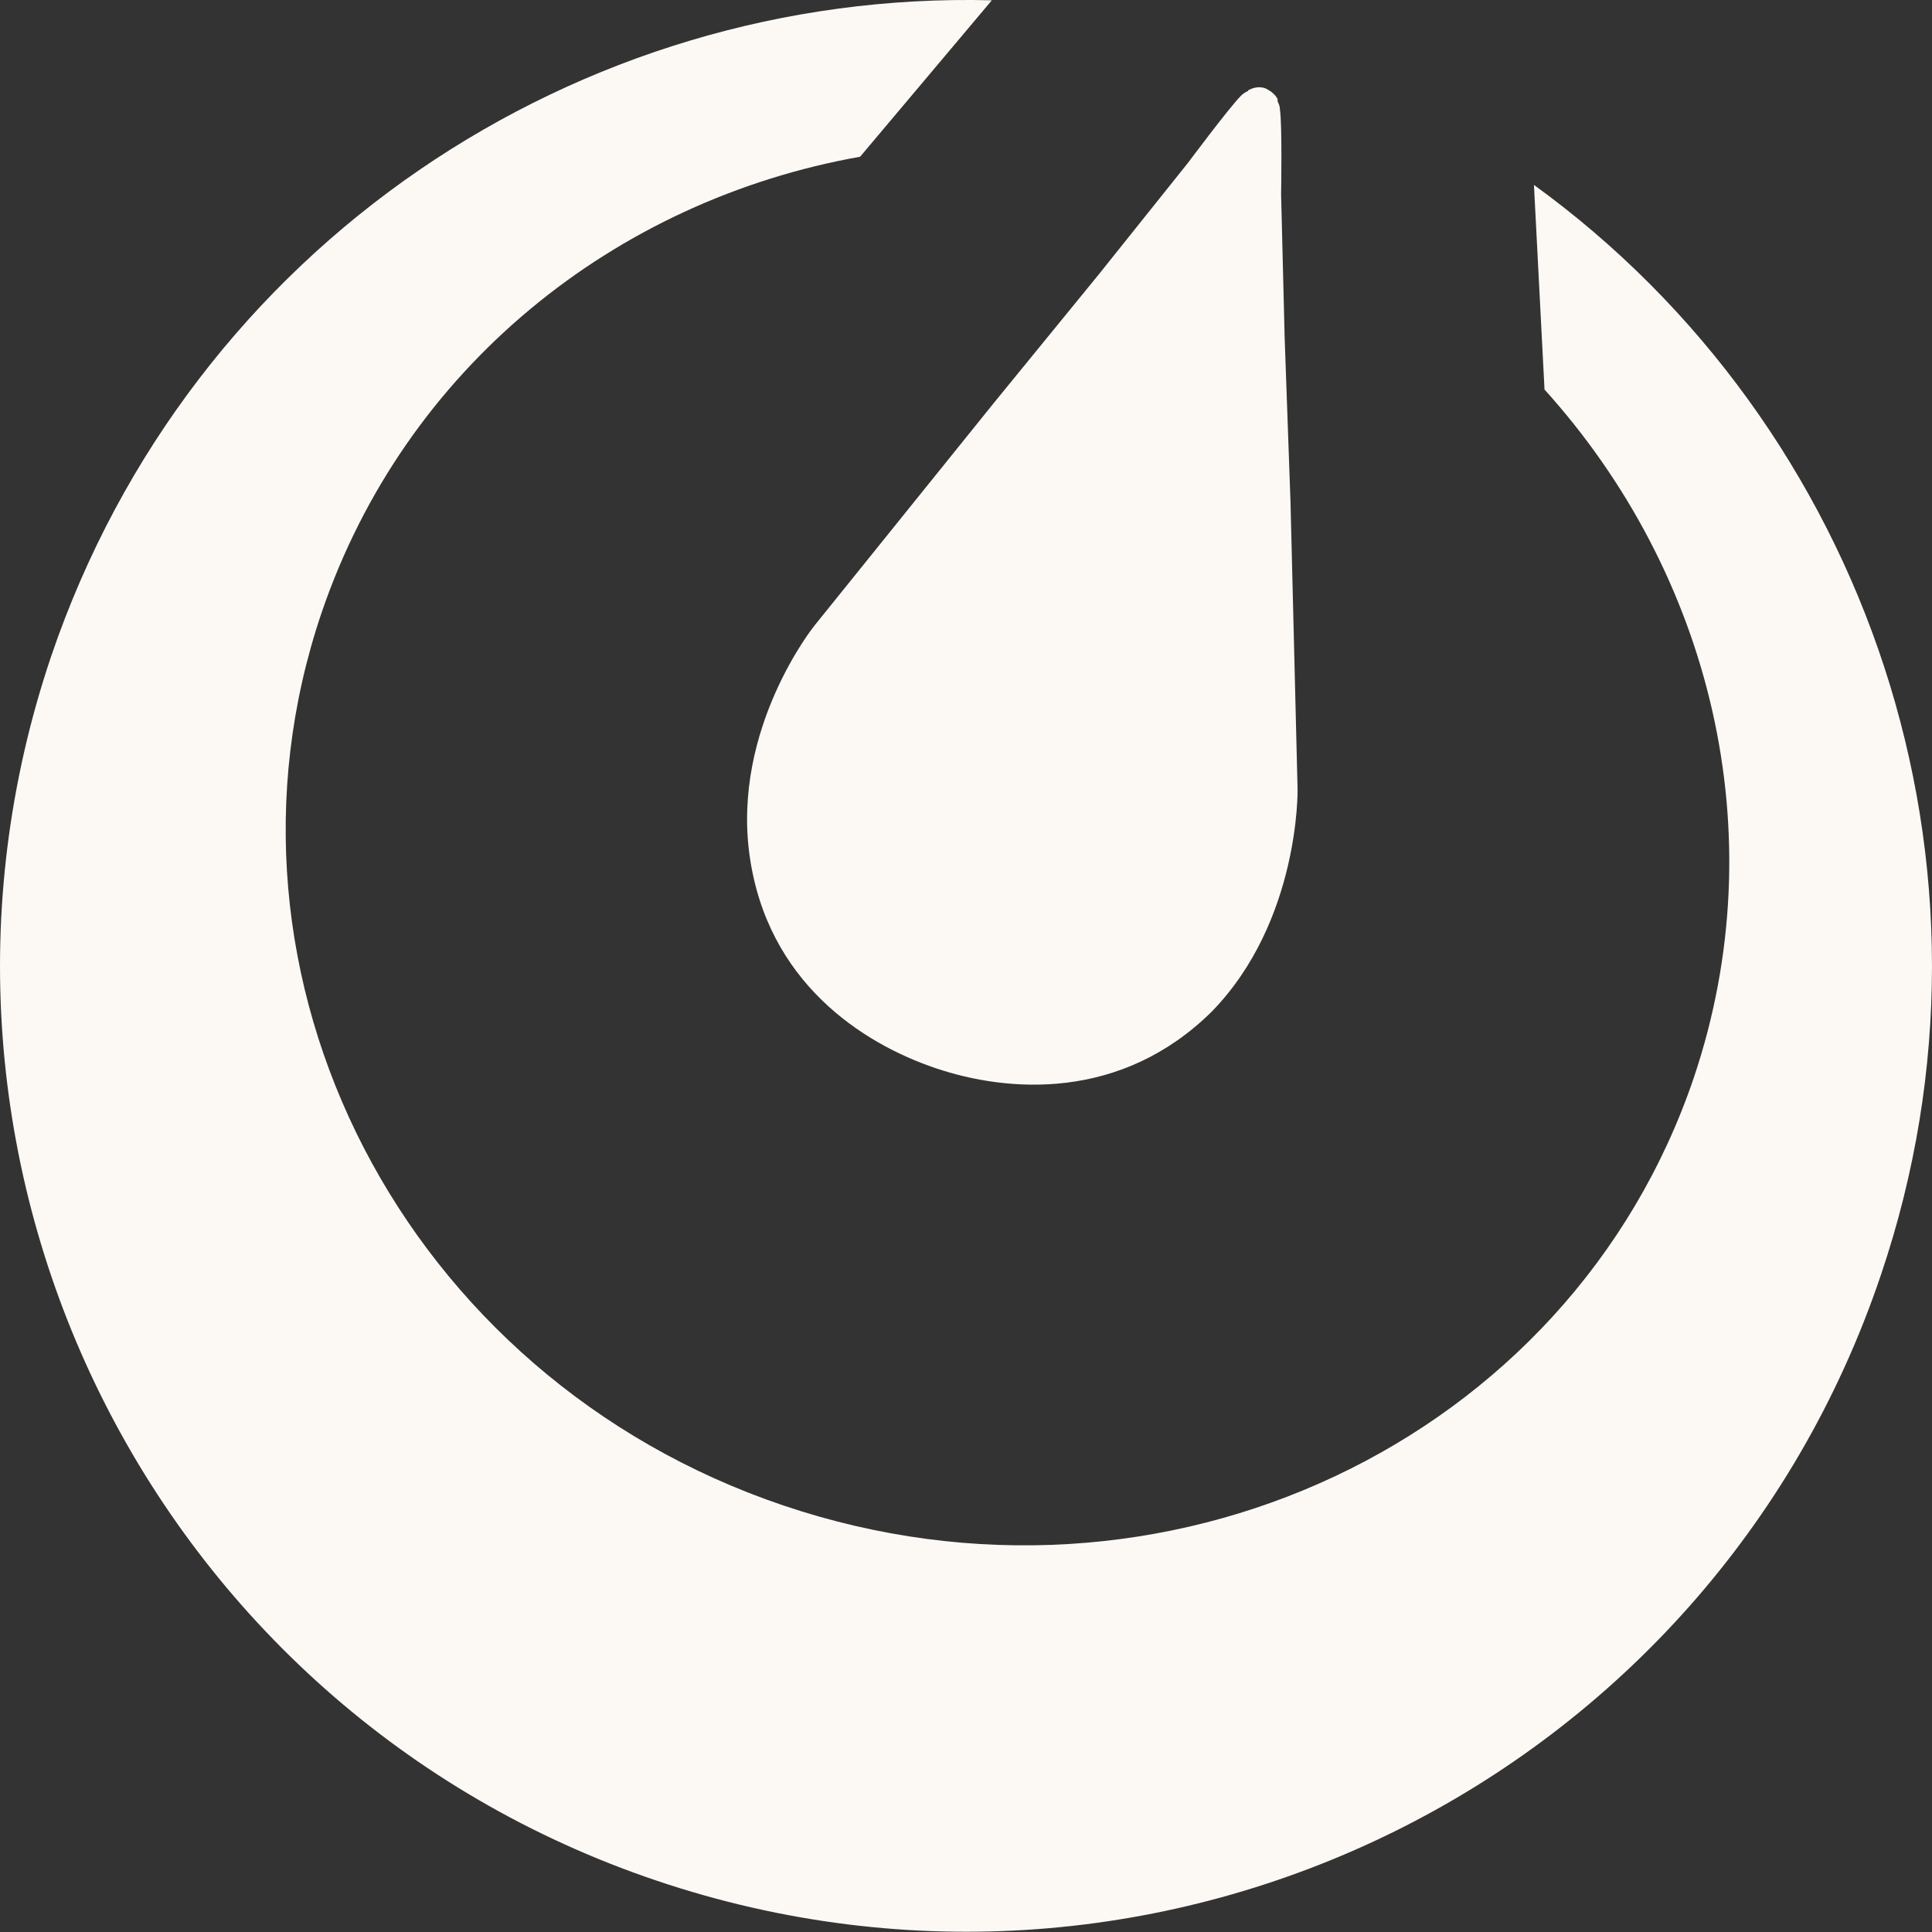
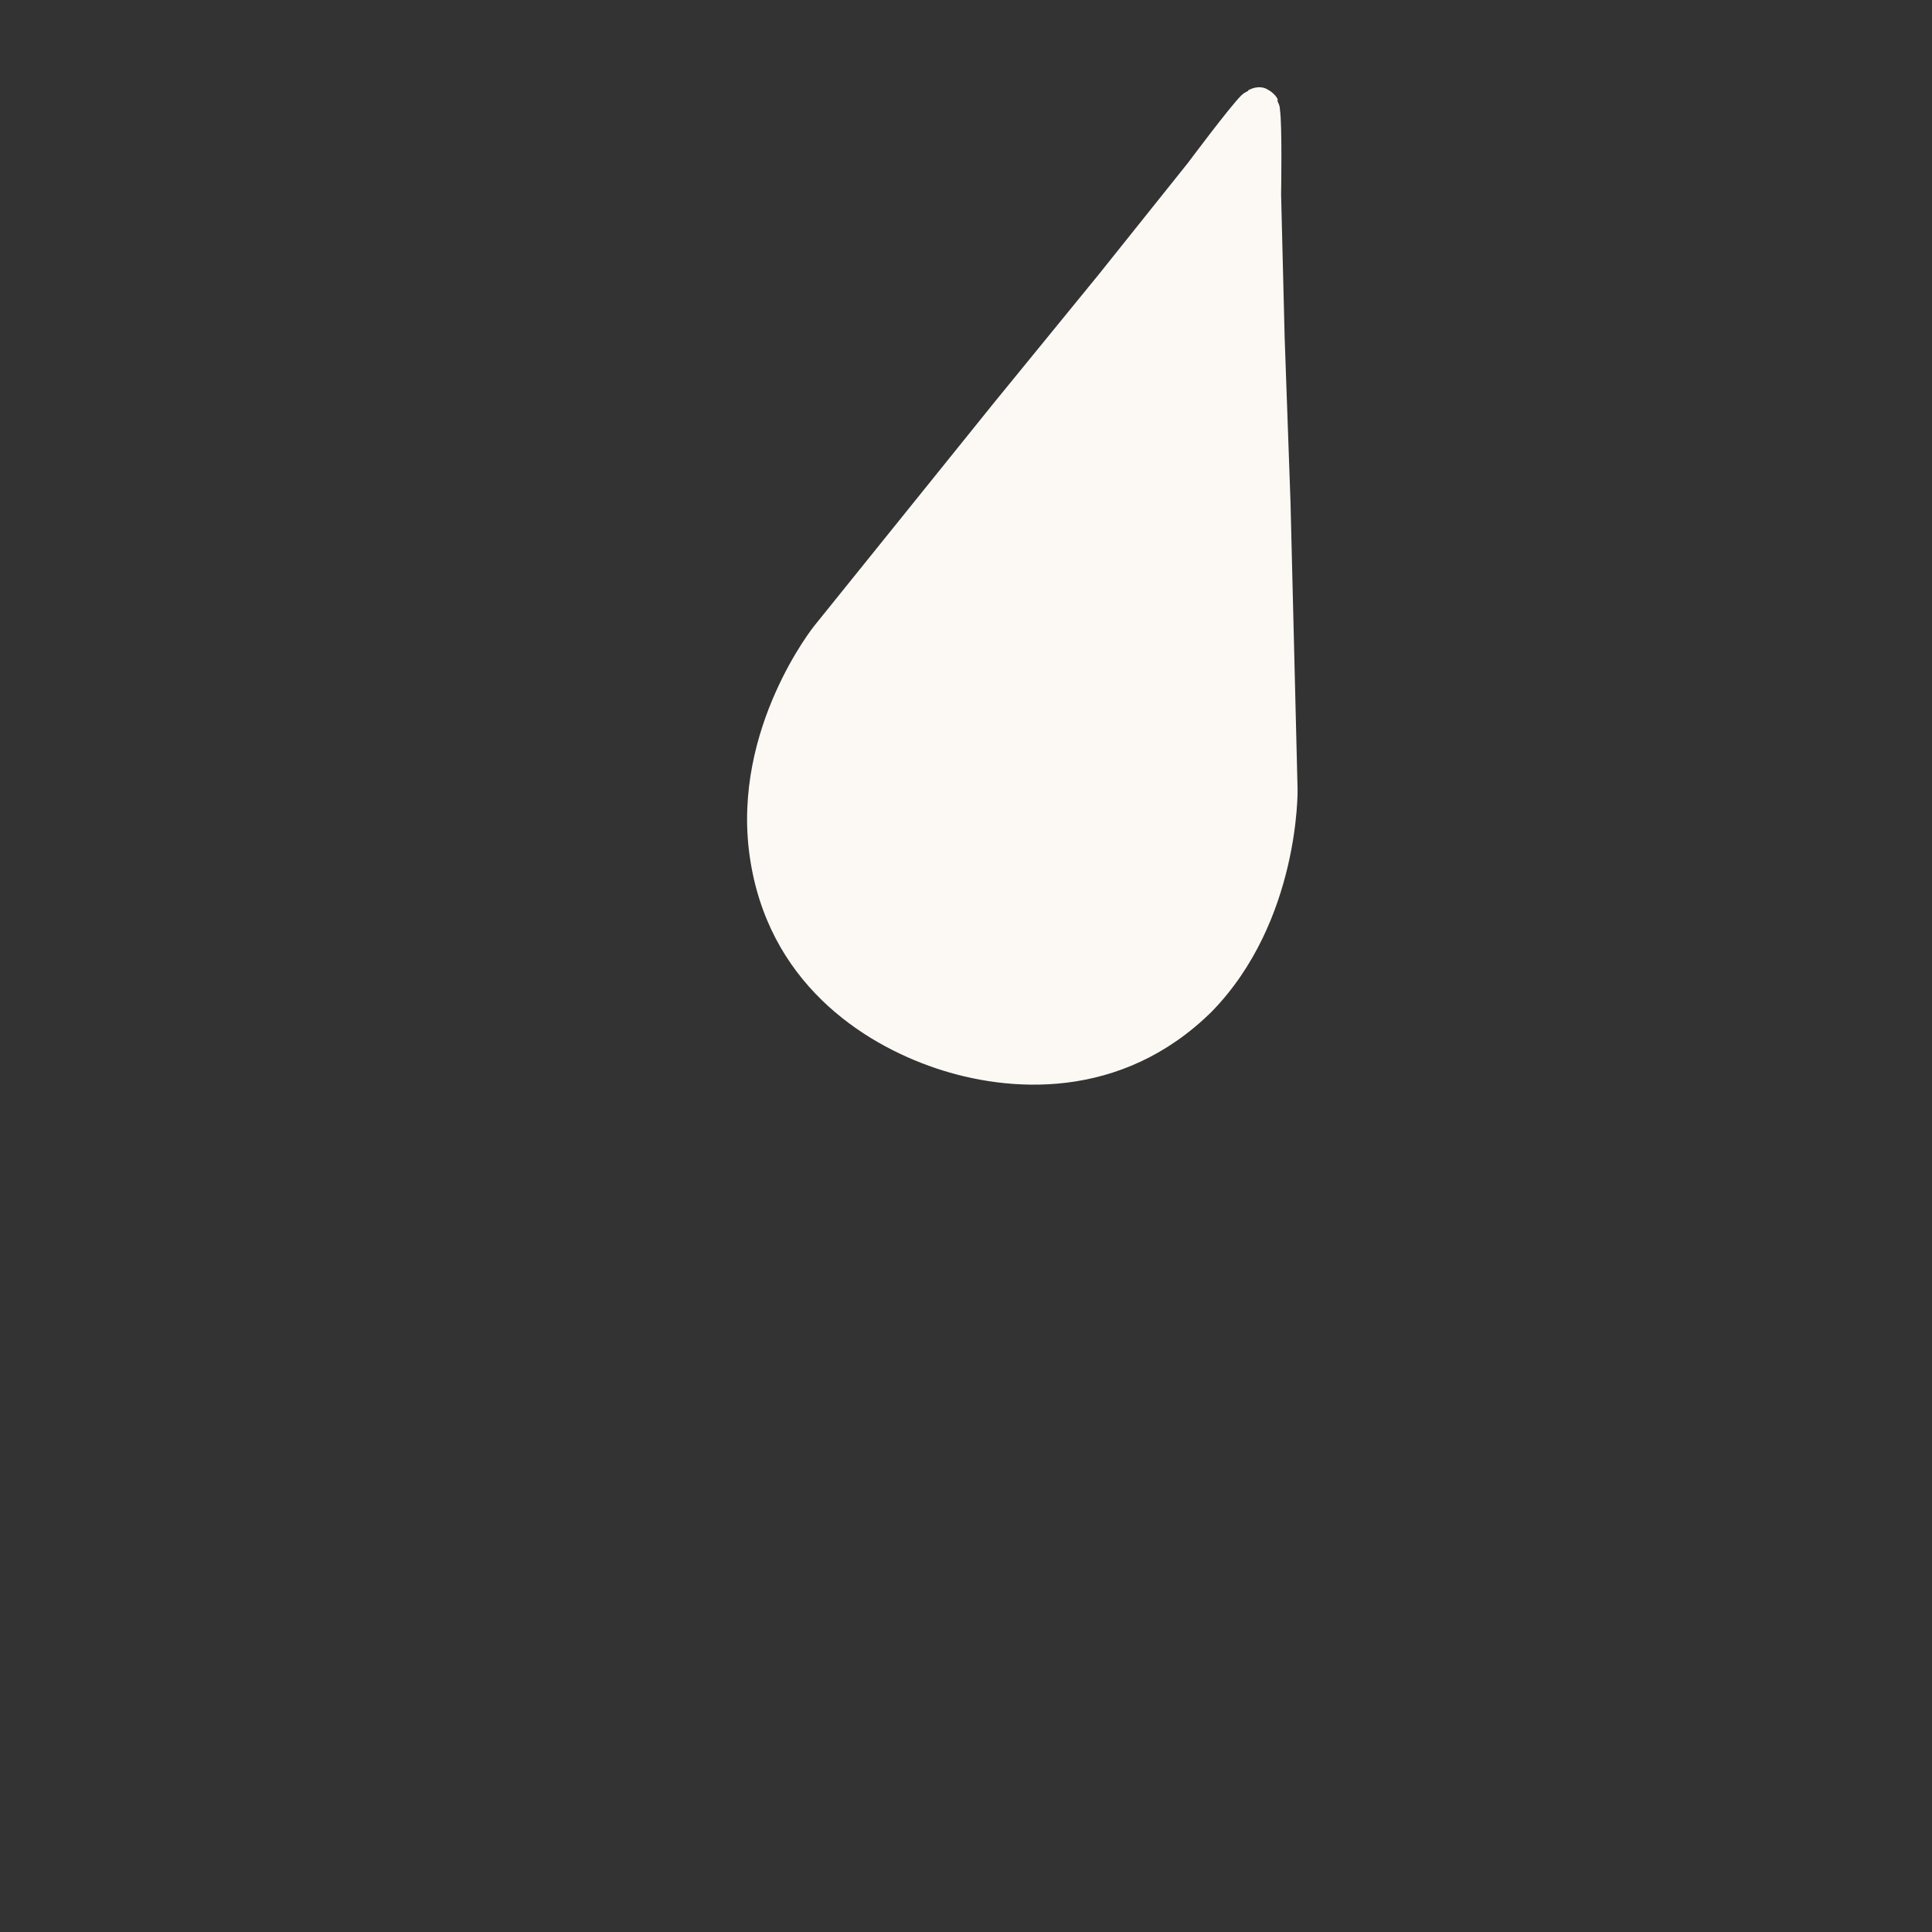
<svg xmlns="http://www.w3.org/2000/svg" width="32" height="32" viewBox="0 0 32 32" fill="none">
  <rect x="0" y="0" width="32" height="32" fill="#333333" stroke="none" />
  <g clip-path="url(#clip0_8292_1248)">
-     <path fill-rule="evenodd" clip-rule="evenodd" d="M25.407 3.063L25.582 6.452C28.329 9.491 29.419 13.796 28.056 17.847C26.011 23.885 19.271 27.06 12.98 24.937C6.689 22.814 3.28 16.191 5.325 10.153C6.708 6.082 10.195 3.316 14.246 2.596L16.428 0.005C9.591 -0.17 3.163 4.057 0.846 10.874C-1.979 19.249 2.501 28.326 10.877 31.15C19.252 33.975 28.329 29.495 31.153 21.119C33.451 14.341 30.919 7.056 25.407 3.063Z" fill="#FCF9F5" />
    <path fill-rule="evenodd" clip-rule="evenodd" d="M21.492 13.075L21.375 8.322L21.278 5.595L21.219 3.219C21.219 3.219 21.239 2.07 21.2 1.817C21.2 1.758 21.18 1.719 21.161 1.68V1.641C21.122 1.563 21.044 1.505 20.966 1.466C20.869 1.427 20.771 1.447 20.693 1.486C20.693 1.486 20.674 1.486 20.674 1.505C20.635 1.525 20.596 1.544 20.557 1.583C20.362 1.778 19.68 2.693 19.68 2.693L18.2 4.544L16.467 6.667L13.486 10.367C13.486 10.367 12.123 12.062 12.415 14.166C12.707 16.269 14.285 17.282 15.493 17.691C16.7 18.1 18.57 18.236 20.07 16.756C21.531 15.256 21.492 13.075 21.492 13.075Z" fill="#FCF9F5" />
  </g>
  <defs>
    <clipPath id="clip0_8292_1248">
      <rect width="32" height="32" fill="white" />
    </clipPath>
  </defs>
</svg>